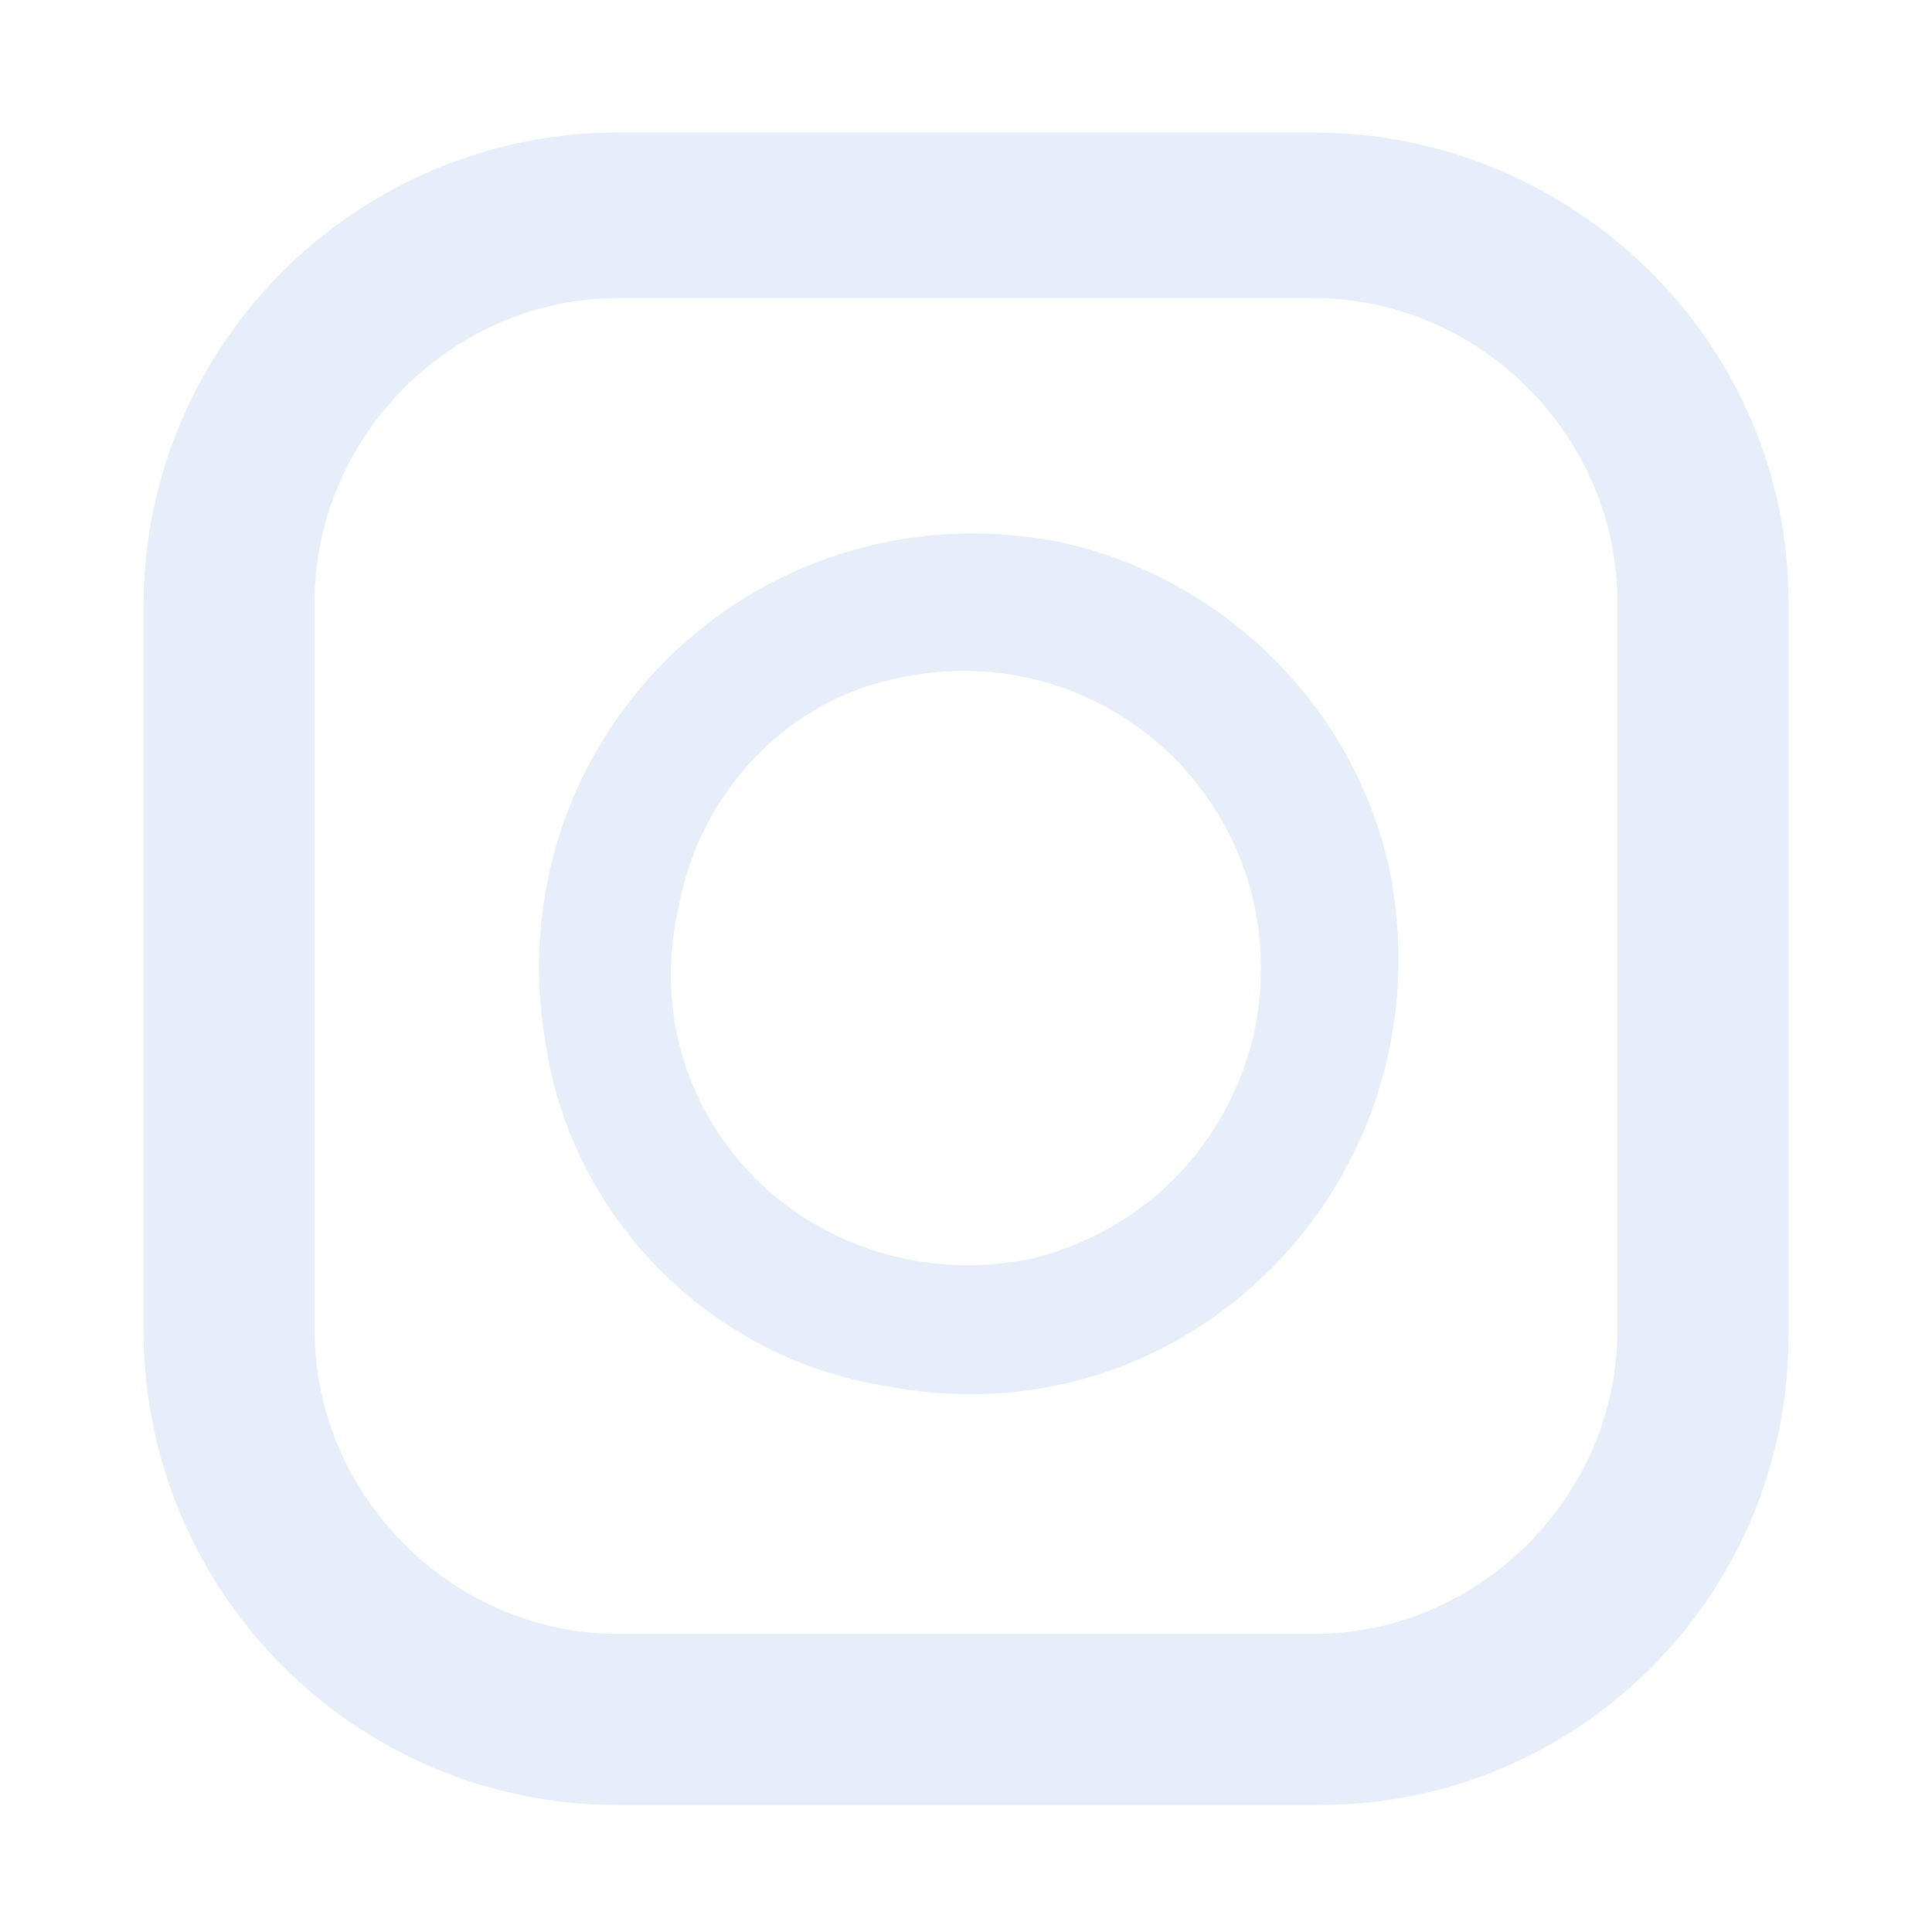
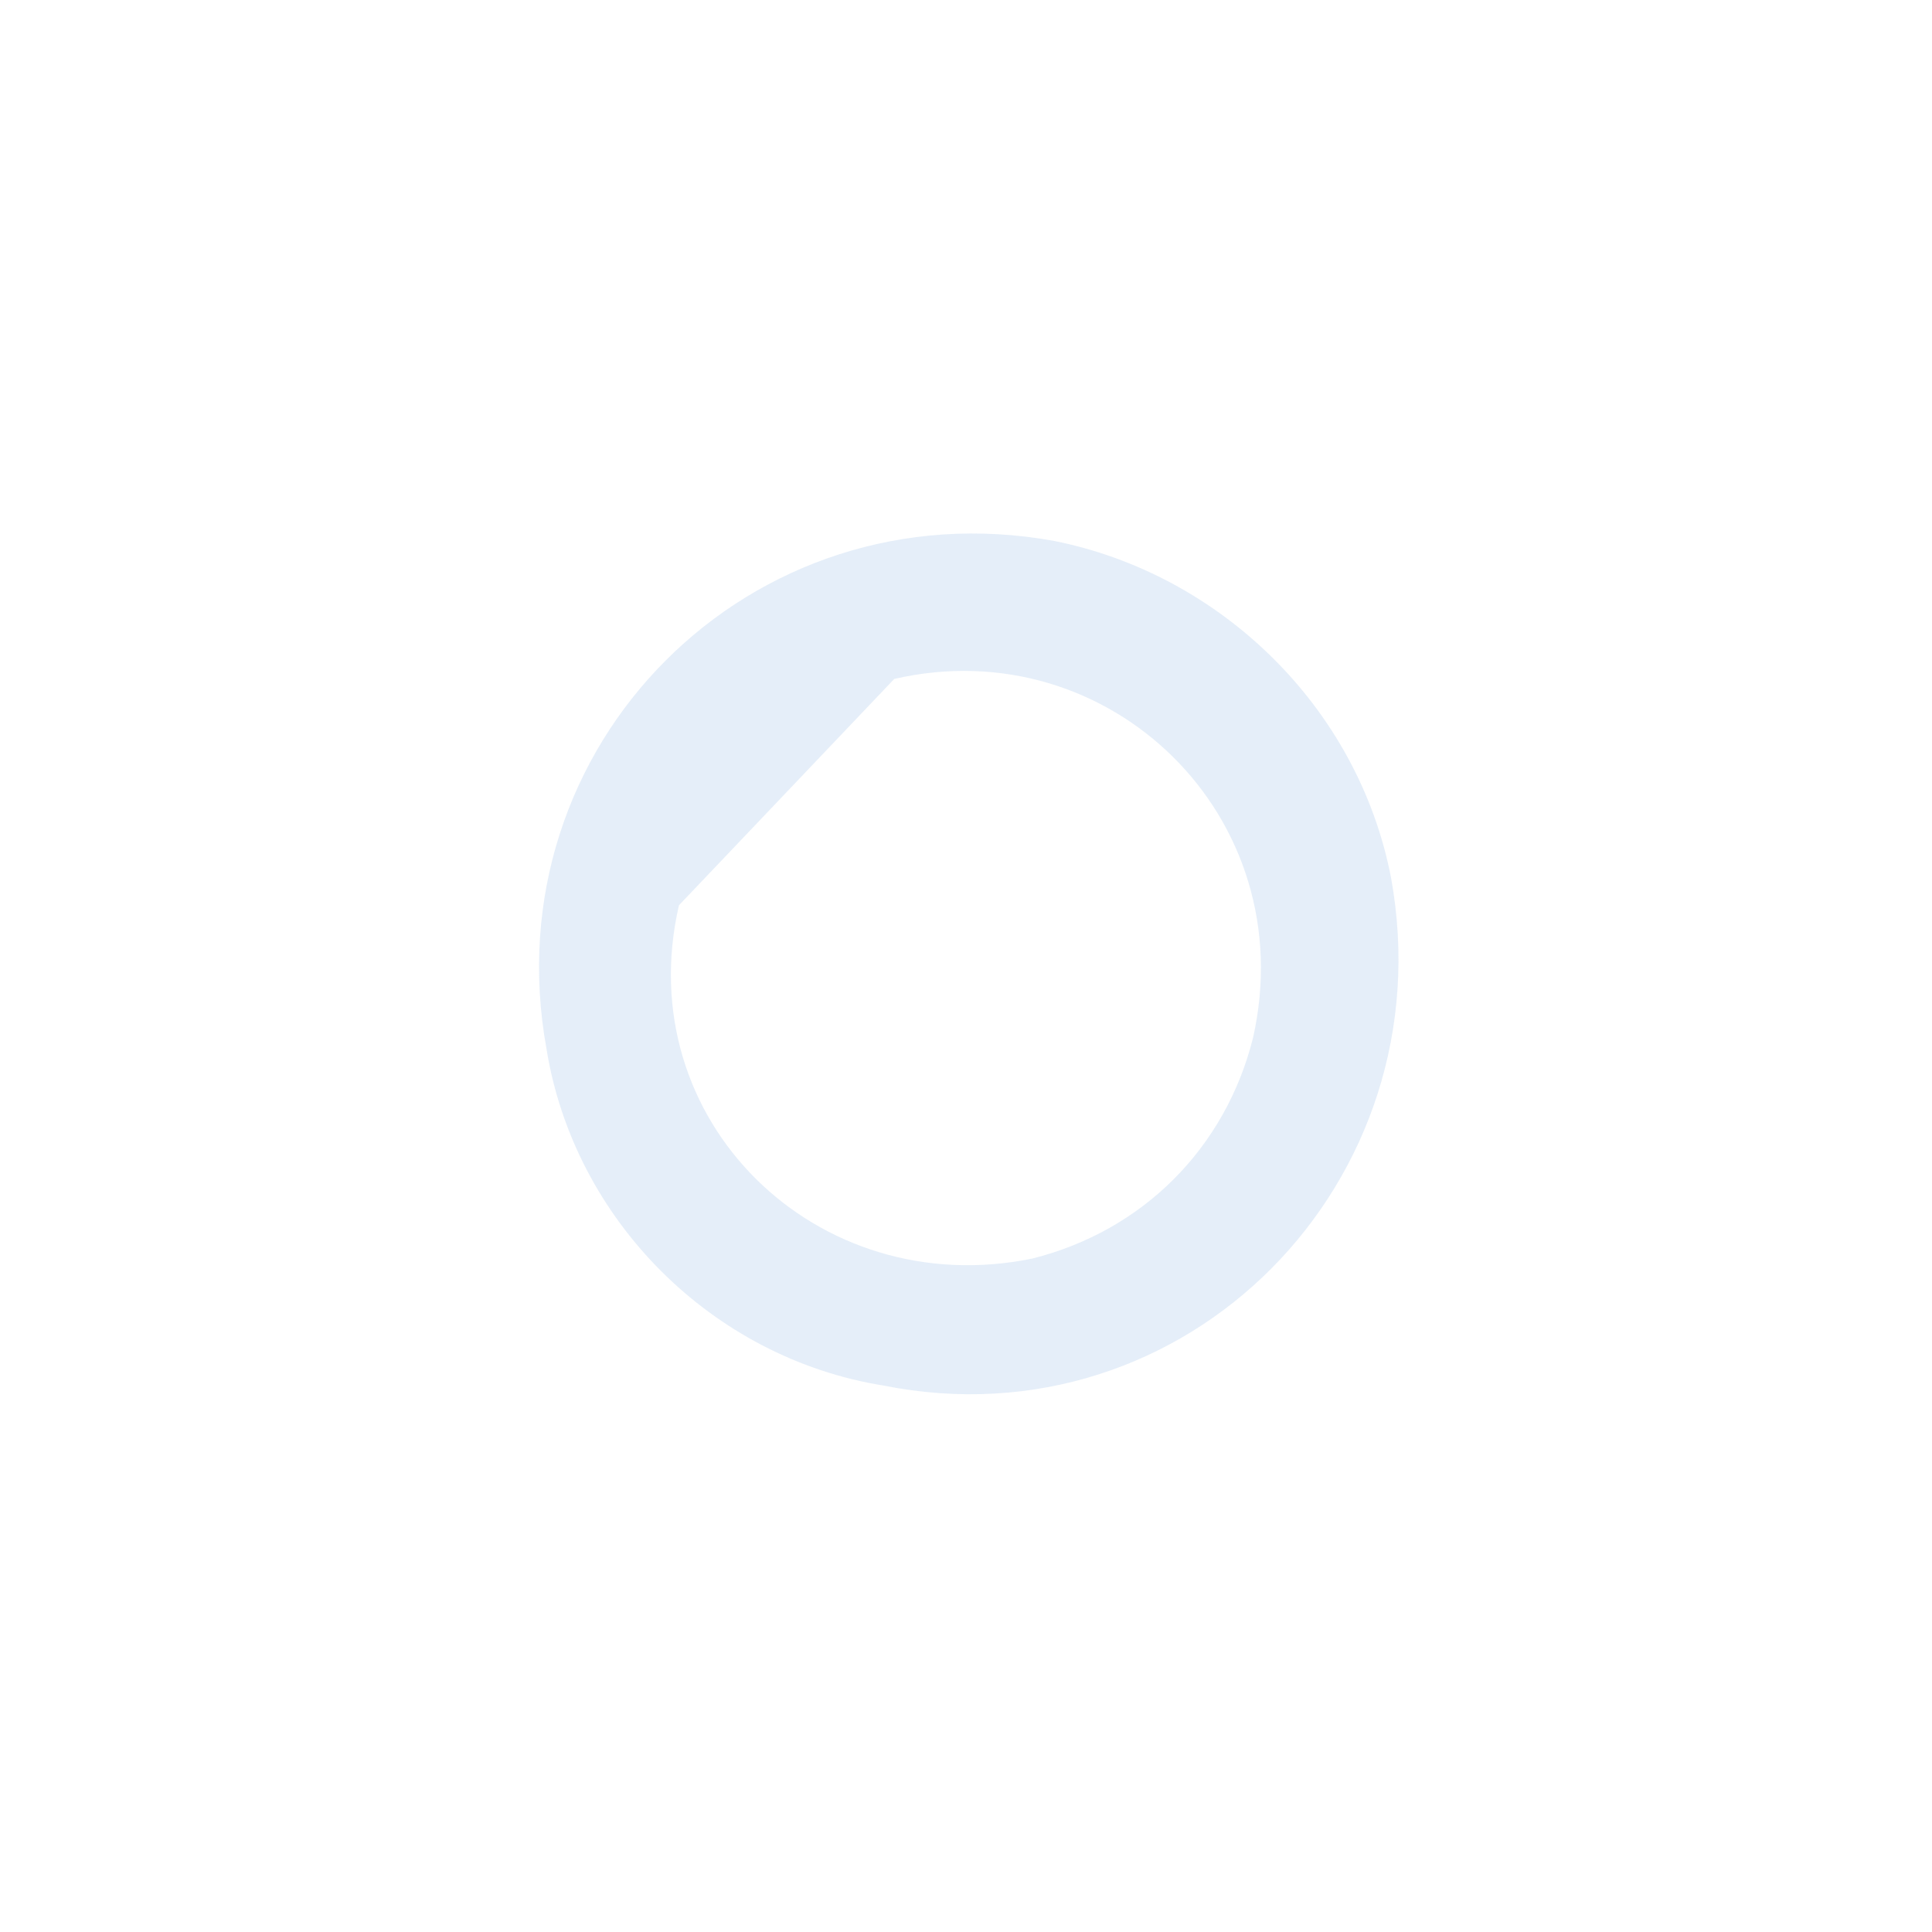
<svg xmlns="http://www.w3.org/2000/svg" version="1.1" id="レイヤー_1" x="0px" y="0px" viewBox="0 0 35 35" style="enable-background:new 0 0 35 35;" xml:space="preserve">
  <style type="text/css">
	.st0{opacity:0.8;}
	.st1{fill:#DFEAF7;}
	.st2{fill:none;}
</style>
  <g class="st0">
-     <path class="st1" d="M23.8,2.4H11.2c-4.7,0-8.6,3.8-8.6,8.6v13.1c0,4.7,3.8,8.6,8.6,8.6h12.7c4.7,0,8.5-3.8,8.5-8.5V10.9   C32.4,6.2,28.5,2.4,23.8,2.4z M5.7,10.9c0-3,2.5-5.5,5.5-5.5h12.6c3,0,5.5,2.5,5.5,5.5v13.2c0,3-2.5,5.5-5.5,5.5H11.2   c-3,0-5.5-2.5-5.5-5.5V10.9z" />
-     <path class="st1" d="M16,25.1c5.5,1.1,10.2-3.7,9.2-9.2c-0.6-3.1-3.1-5.5-6.1-6.1c-5.5-1-10.2,3.7-9.2,9.2   C10.4,22.1,12.9,24.6,16,25.1z M16.2,12.3c3.9-0.9,7.4,2.5,6.5,6.5c-0.5,2-2,3.5-4,4c-3.9,0.8-7.3-2.5-6.4-6.4   C12.7,14.3,14.3,12.7,16.2,12.3z" />
+     <path class="st1" d="M16,25.1c5.5,1.1,10.2-3.7,9.2-9.2c-0.6-3.1-3.1-5.5-6.1-6.1c-5.5-1-10.2,3.7-9.2,9.2   C10.4,22.1,12.9,24.6,16,25.1z M16.2,12.3c3.9-0.9,7.4,2.5,6.5,6.5c-0.5,2-2,3.5-4,4c-3.9,0.8-7.3-2.5-6.4-6.4   z" />
  </g>
  <polygon class="st2" points="35,35 0,35 0,35 0,0 0,0 35,0 35,0 35,35 " />
</svg>